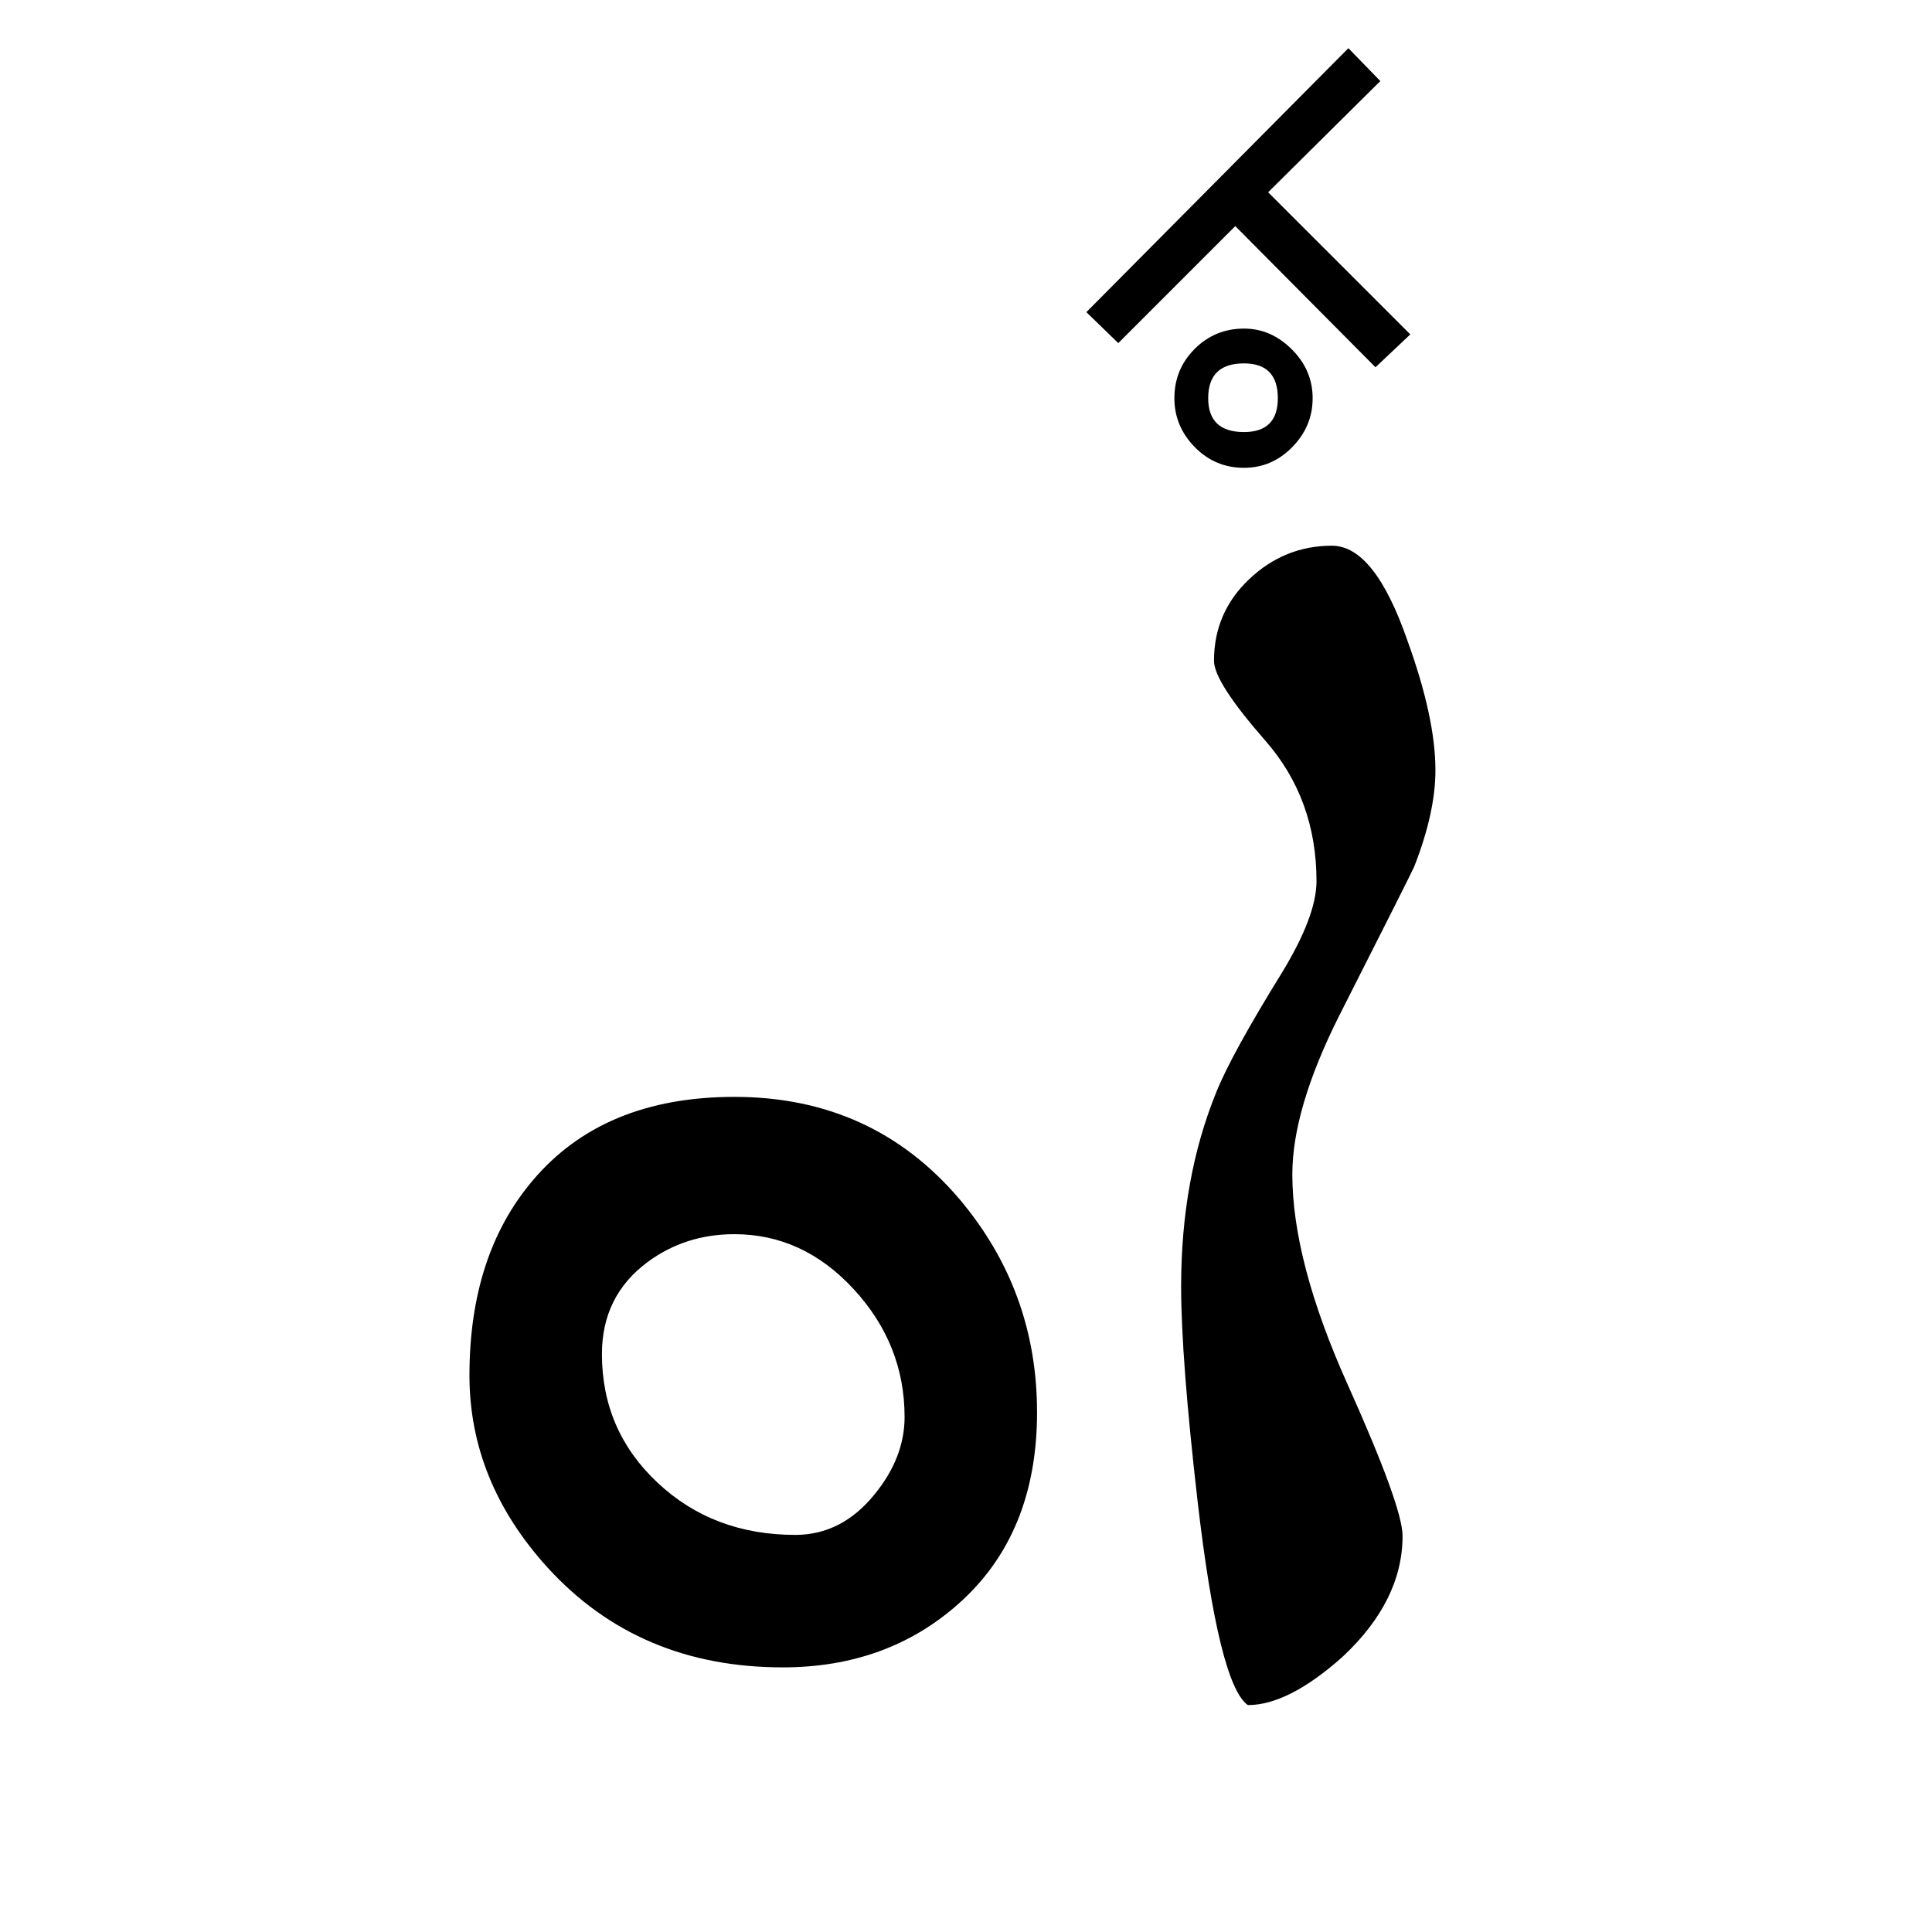
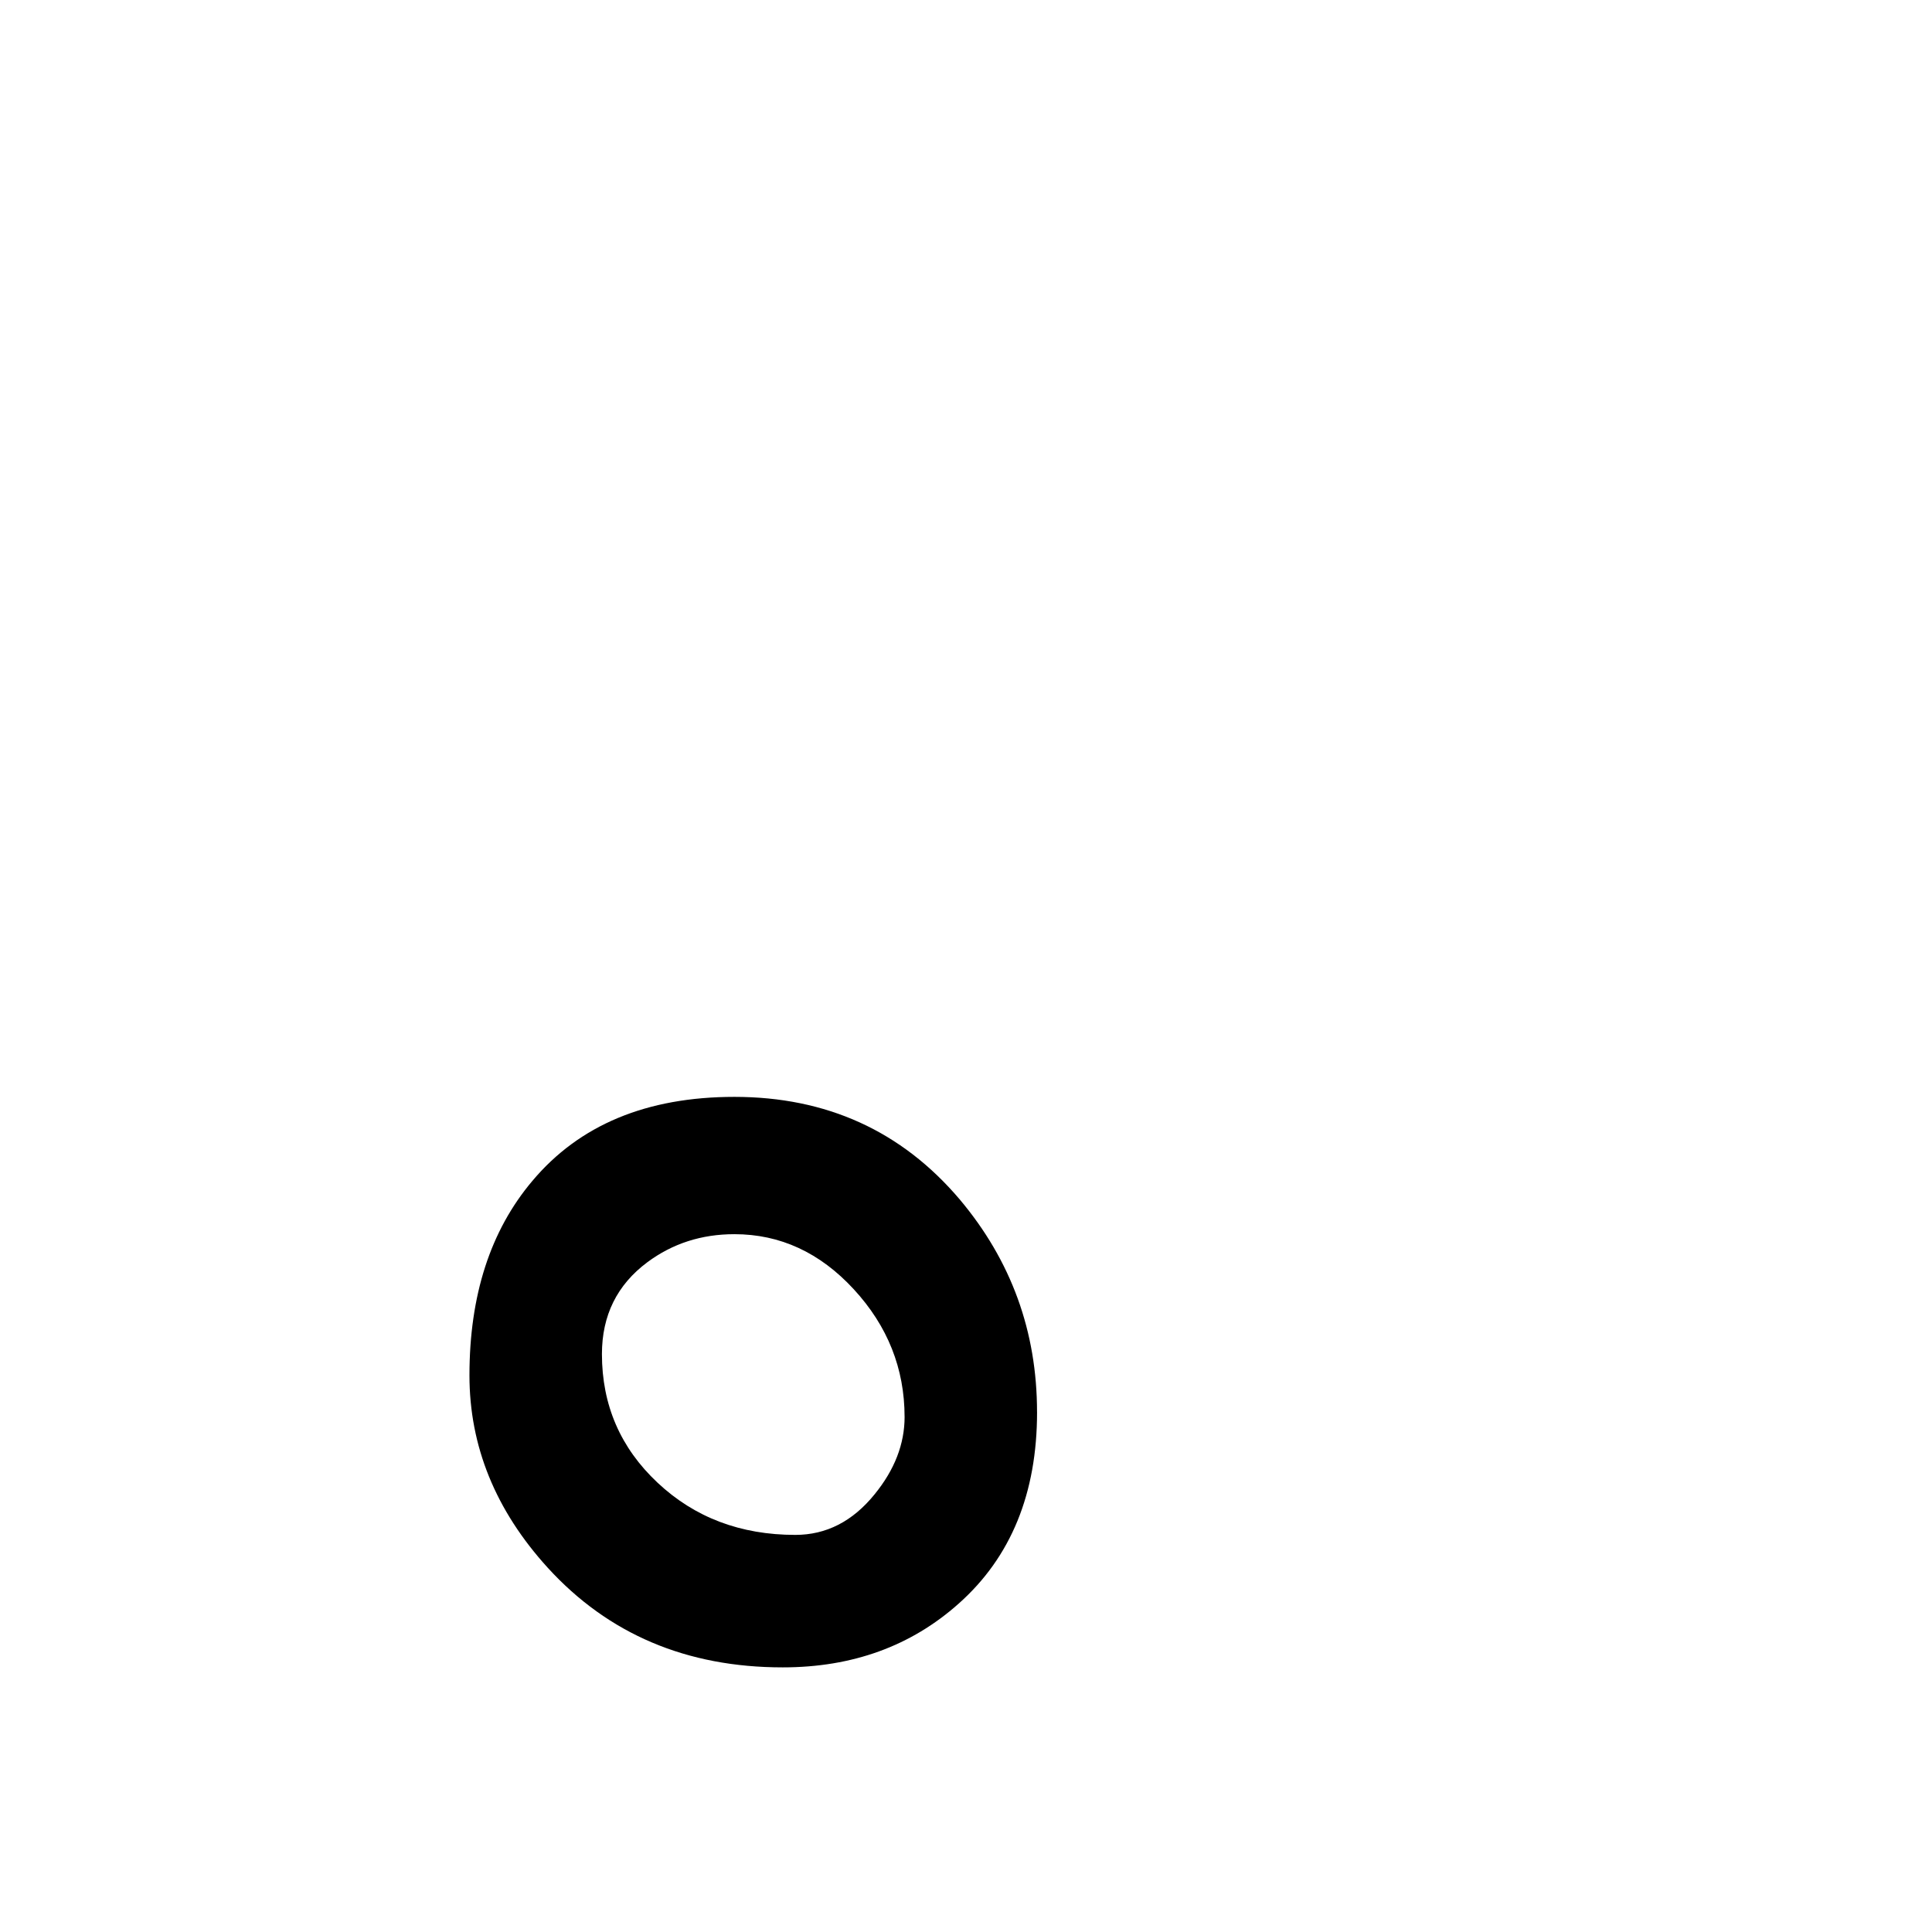
<svg xmlns="http://www.w3.org/2000/svg" xmlns:ns1="http://sodipodi.sourceforge.net/DTD/sodipodi-0.dtd" xmlns:ns2="http://www.inkscape.org/namespaces/inkscape" width="100" height="100" id="svg7490" ns1:version="0.32" ns2:version="0.48.2 r9819" version="1.0" ns1:docname="Syriac_Serto_vokal_u_Csoso.svg" ns2:output_extension="org.inkscape.output.svg.inkscape">
  <defs id="defs7492">
    <ns2:perspective ns1:type="inkscape:persp3d" ns2:vp_x="0 : 526.18109 : 1" ns2:vp_y="0 : 1000 : 0" ns2:vp_z="744.09448 : 526.18109 : 1" ns2:persp3d-origin="372.04724 : 350.78739 : 1" id="perspective7498" />
  </defs>
  <ns1:namedview id="base" pagecolor="#ffffff" bordercolor="#666666" borderopacity="1.0" ns2:pageopacity="0.0" ns2:pageshadow="2" ns2:zoom="3.959798" ns2:cx="39.002674" ns2:cy="39.887129" ns2:document-units="px" ns2:current-layer="text7590" showgrid="true" ns2:snap-bbox="true" gridtolerance="5" ns2:window-width="1366" ns2:window-height="688" ns2:window-x="-8" ns2:window-y="-8" ns2:window-maximized="1">
    <ns2:grid type="xygrid" id="grid7514" visible="true" enabled="true" dotted="false" spacingx="5px" spacingy="5px" />
  </ns1:namedview>
  <g ns2:label="Ebene 1" ns2:groupmode="layer" id="layer1">
    <g style="font-size:102.5px;font-style:normal;font-variant:normal;font-weight:normal;font-stretch:normal;text-align:start;line-height:100%;writing-mode:lr-tb;text-anchor:start;fill:#000000;fill-opacity:1;stroke:none;font-family:Serto Mardin;-inkscape-font-specification:Serto Mardin" id="text7590">
-       <path d="m 72.997,17.308 -1.802,1.702 -7.257,-7.307 -6.056,6.056 -1.652,-1.602 13.563,-13.663 1.652,1.702 -5.806,5.756 z m -5.055,3.303 c -1.1e-5,0.968 -0.35,1.81 -1.051,2.527 -0.701,0.717 -1.535,1.076 -2.502,1.076 -1.001,0 -1.852,-0.359 -2.552,-1.076 -0.701,-0.717 -1.051,-1.56 -1.051,-2.527 -3e-6,-1.001 0.35,-1.852 1.051,-2.552 0.701,-0.701 1.552,-1.051 2.552,-1.051 0.934,10e-6 1.76,0.359 2.477,1.076 0.717,0.717 1.076,1.56 1.076,2.527 z m -1.802,0 c -9e-6,-1.201 -0.584,-1.802 -1.752,-1.802 -1.235,10e-6 -1.852,0.601 -1.852,1.802 -5e-6,1.168 0.617,1.752 1.852,1.752 1.168,0 1.752,-0.584 1.752,-1.752 z" style="line-height:100%;font-family:Serto Mardin;-inkscape-font-specification:Serto Mardin" id="path2987" ns2:connector-curvature="0" />
-       <path d="m 74.298,39.857 c -2.1e-5,1.468 -0.367,3.136 -1.101,5.005 -0.067,0.167 -1.368,2.753 -3.904,7.758 -1.602,3.203 -2.402,5.922 -2.402,8.158 -1.3e-5,3.003 0.951,6.623 2.853,10.861 1.902,4.237 2.853,6.857 2.853,7.858 -1.9e-5,2.236 -1.034,4.321 -3.103,6.256 -1.869,1.668 -3.503,2.502 -4.905,2.502 -1.001,-0.701 -1.868,-4.221 -2.603,-10.56 -0.567,-4.938 -0.851,-8.642 -0.851,-11.111 -8e-6,-3.704 0.601,-7.04 1.802,-10.01 0.534,-1.335 1.668,-3.403 3.403,-6.206 1.201,-1.969 1.802,-3.553 1.802,-4.755 -1.5e-5,-2.836 -0.884,-5.263 -2.653,-7.282 -1.768,-2.019 -2.653,-3.395 -2.653,-4.129 -9e-6,-1.668 0.609,-3.078 1.827,-4.229 1.218,-1.151 2.644,-1.727 4.279,-1.727 1.468,5.7e-5 2.769,1.635 3.904,4.905 0.968,2.669 1.451,4.905 1.451,6.707 z" style="line-height:100%;font-family:Serto Mardin;-inkscape-font-specification:Serto Mardin" id="path2989" />
      <path d="m 53.678,73.09 c -3.7e-5,4.204 -1.351,7.507 -4.054,9.91 -2.469,2.202 -5.505,3.303 -9.109,3.303 -4.972,-1e-6 -9.025,-1.718 -12.162,-5.155 -2.703,-2.97 -4.054,-6.289 -4.054,-9.96 -7e-6,-4.137 1.084,-7.491 3.253,-10.06 2.436,-2.903 5.922,-4.354 10.46,-4.354 4.771,2.8e-5 8.658,1.768 11.661,5.305 2.669,3.17 4.004,6.84 4.004,11.011 z m -6.857,0.25 c -3e-5,-2.502 -0.876,-4.705 -2.628,-6.606 -1.752,-1.902 -3.812,-2.853 -6.181,-2.853 -1.702,2.2e-5 -3.203,0.484 -4.504,1.451 -1.568,1.168 -2.352,2.753 -2.352,4.755 -1.5e-5,2.636 0.959,4.855 2.878,6.656 1.919,1.802 4.296,2.703 7.132,2.703 1.602,6e-6 2.97,-0.701 4.104,-2.102 1.034,-1.268 1.551,-2.603 1.552,-4.004 z" style="line-height:100%;font-family:Serto Mardin;-inkscape-font-specification:Serto Mardin" id="path2991" />
    </g>
  </g>
</svg>